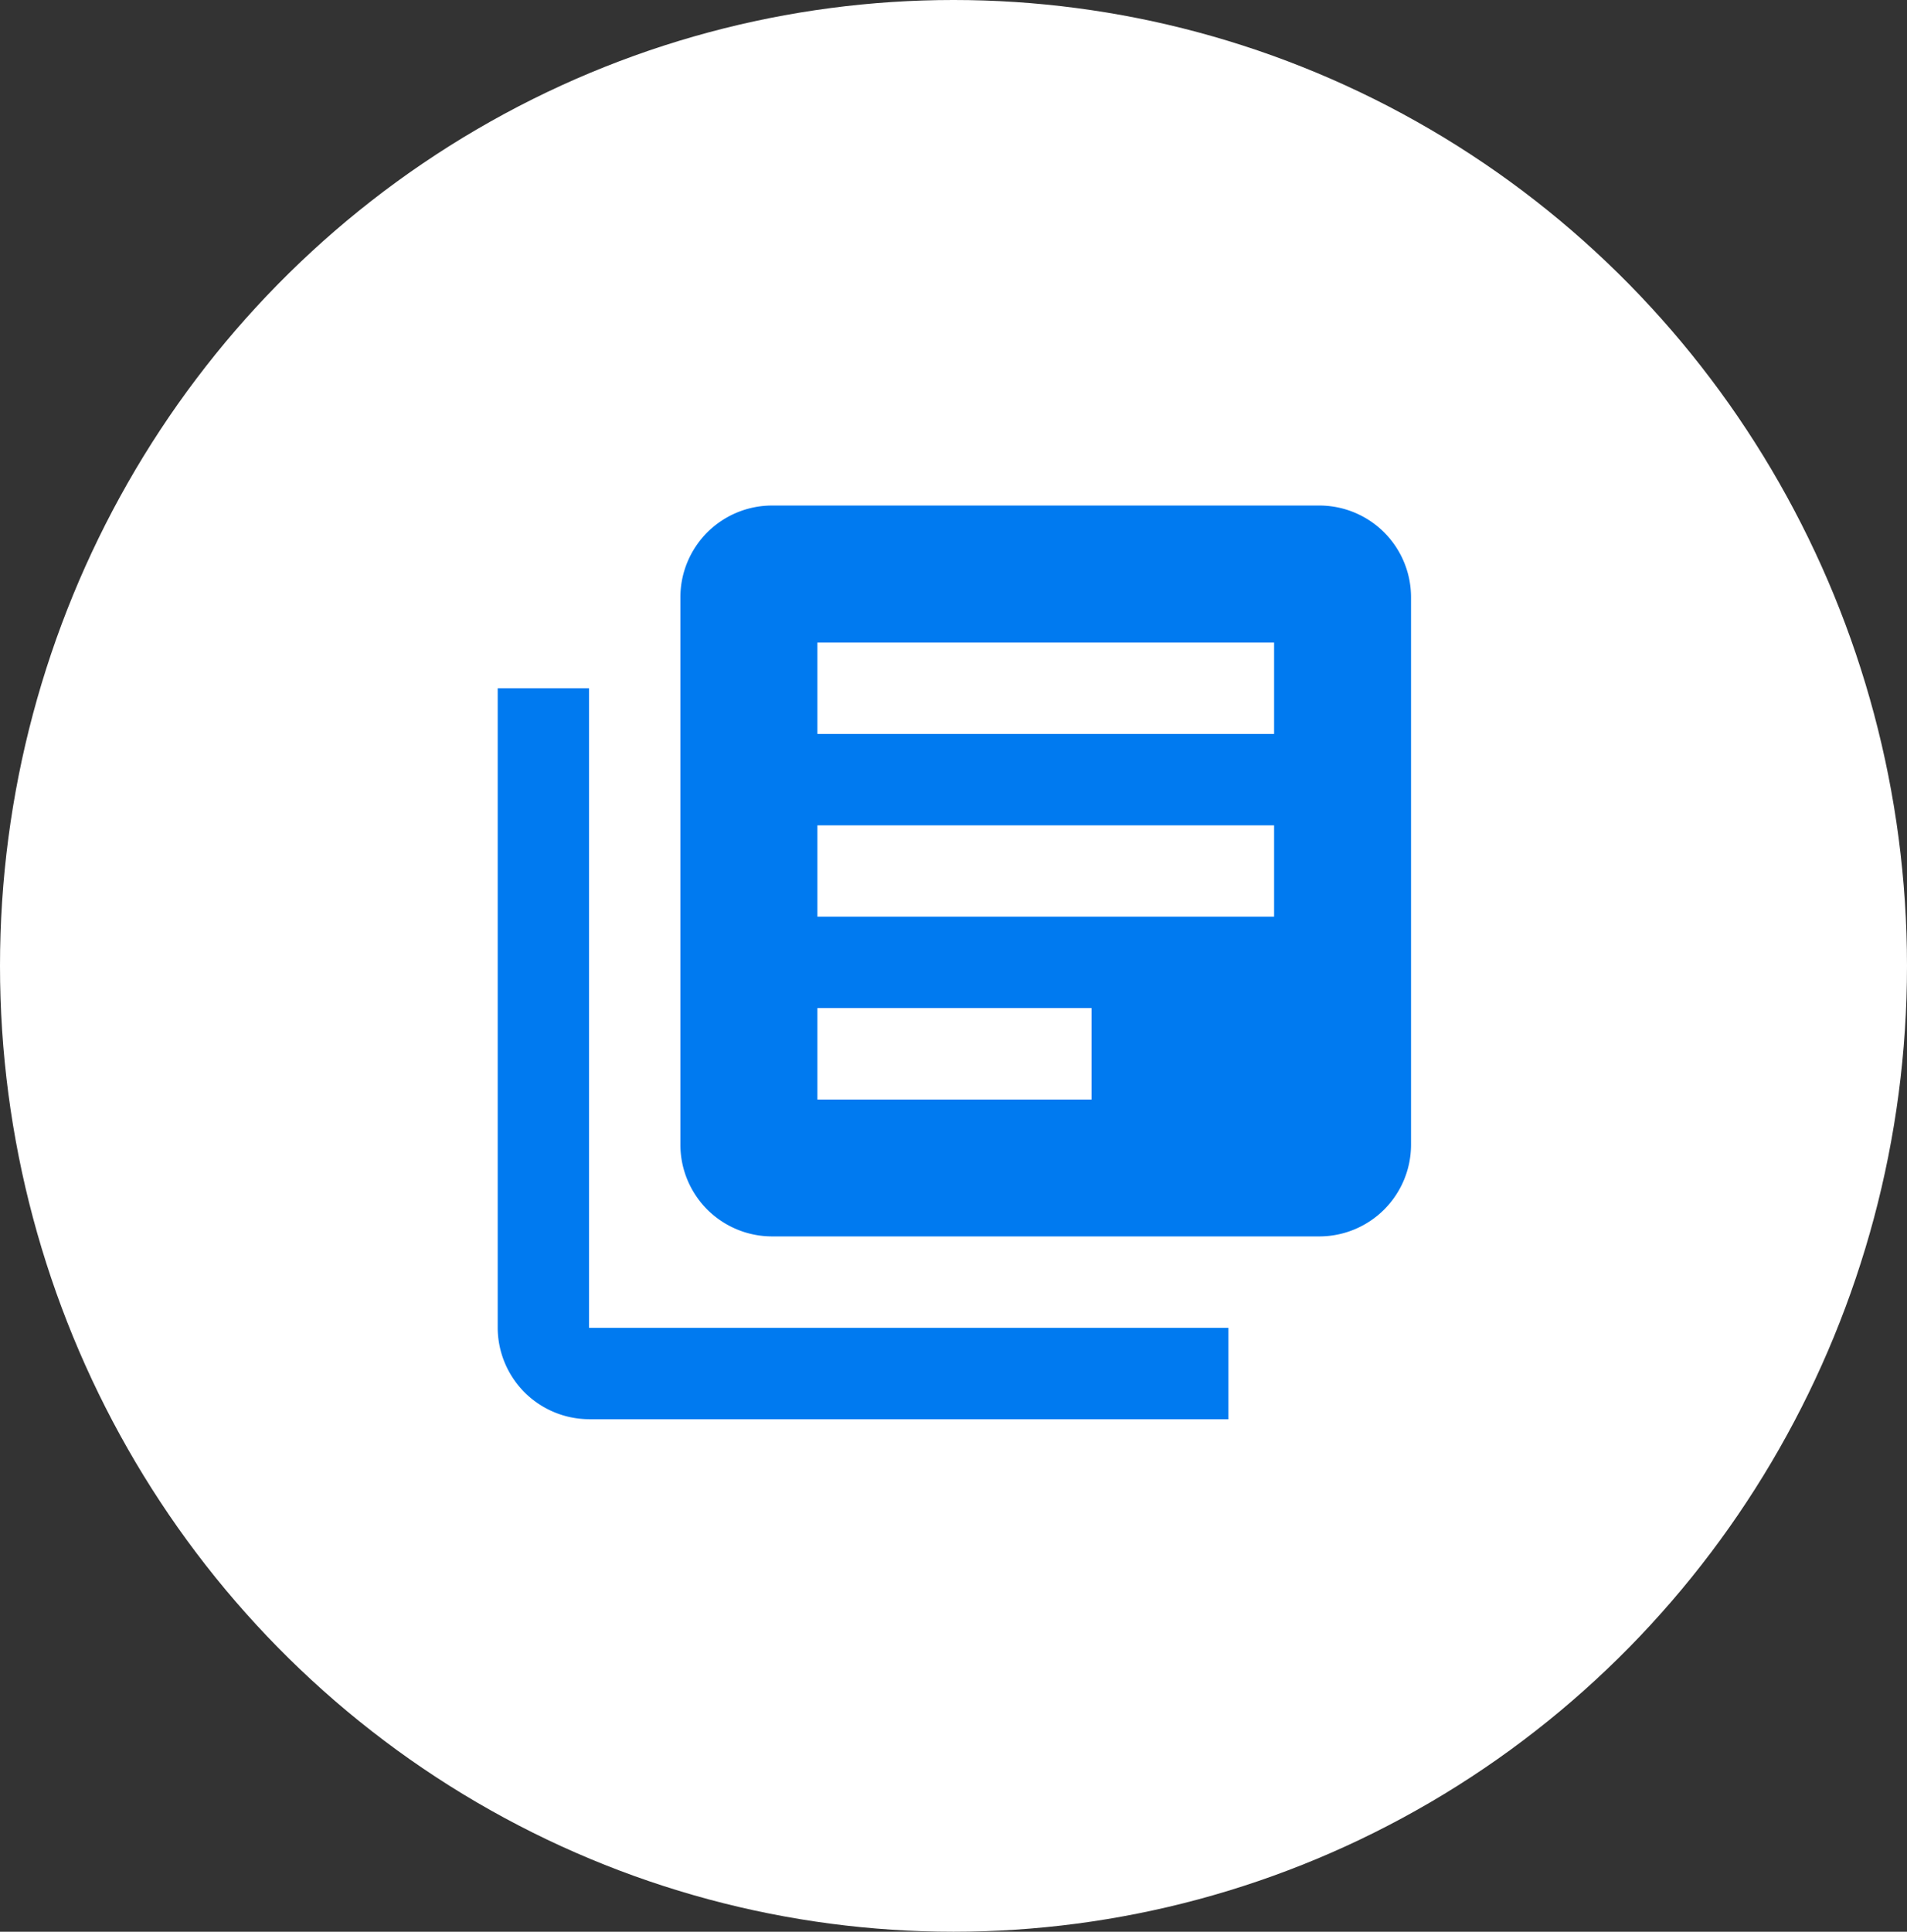
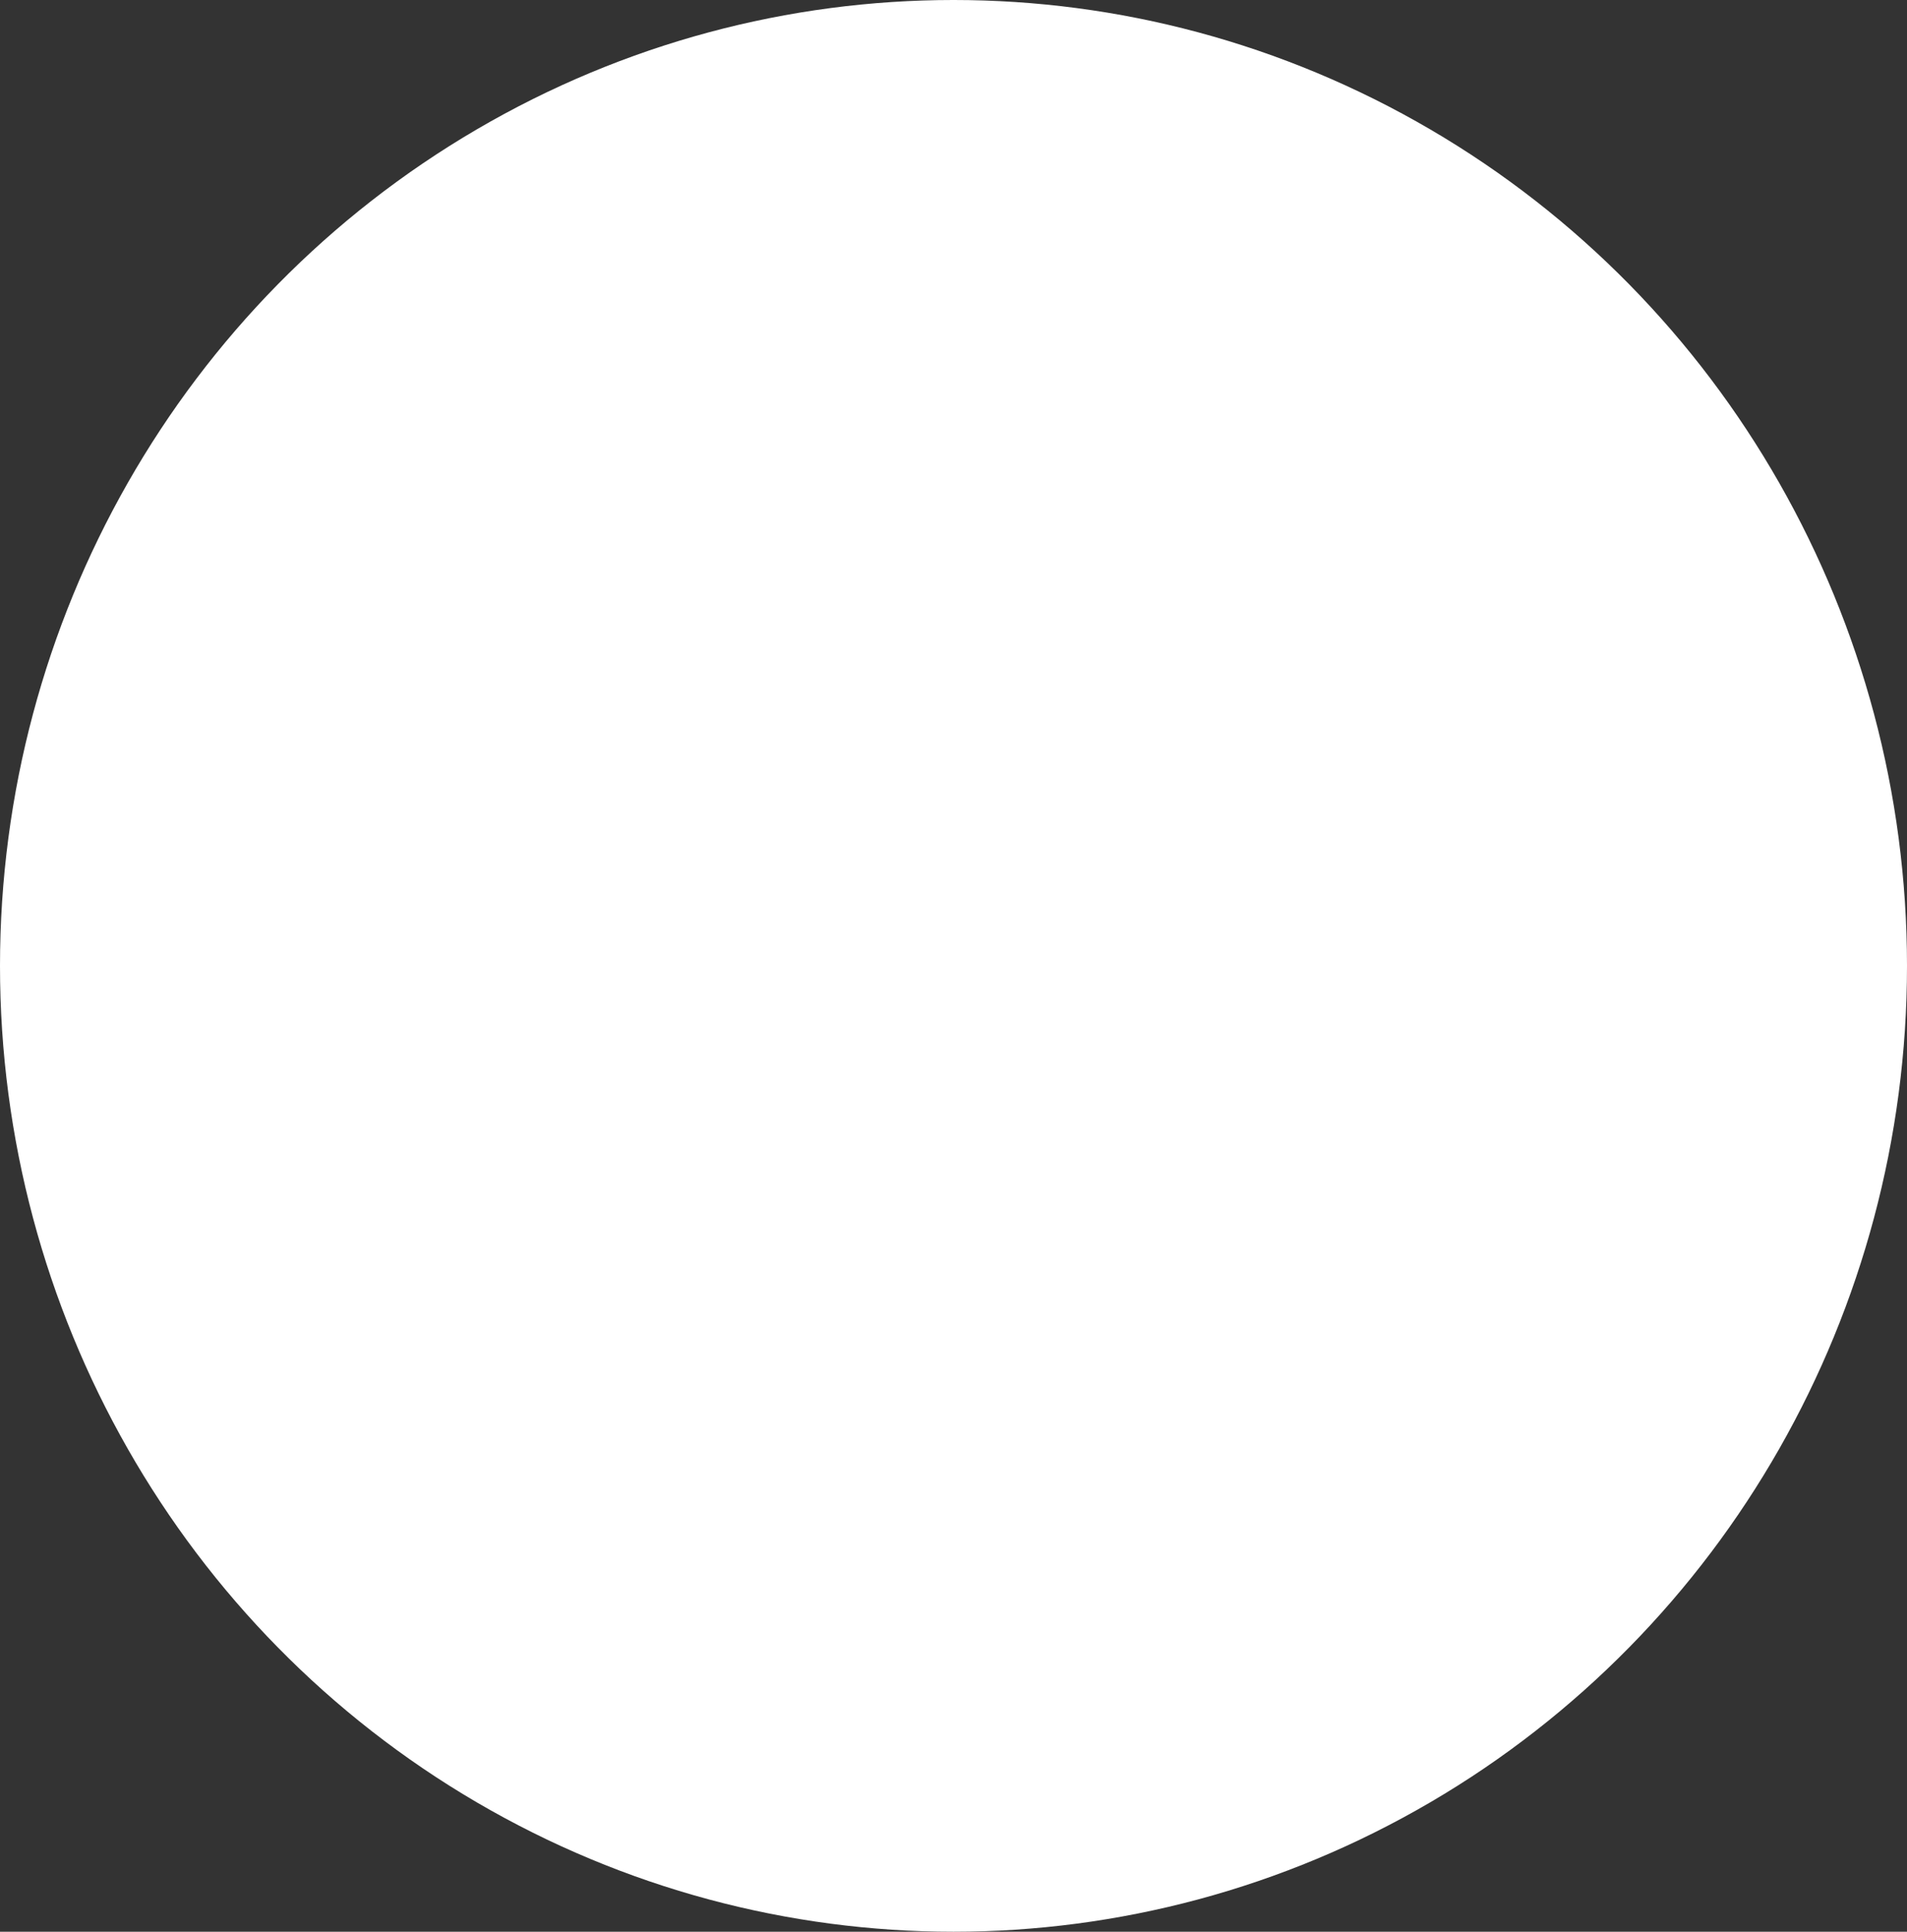
<svg xmlns="http://www.w3.org/2000/svg" width="79" height="80" viewBox="0 0 79 80">
  <rect x="0" y="0" width="79" height="80" fill="#333333" stroke="none" />
  <g id="Group_2533" data-name="Group 2533" transform="translate(-1131 -323)">
    <ellipse id="Ellipse_70" data-name="Ellipse 70" cx="39.5" cy="40" rx="39.5" ry="40" transform="translate(1131 323)" fill="#fff" />
    <g id="library_books_black_24dp" transform="translate(1147.834 340.152)">
      <path id="Path_1915" data-name="Path 1915" d="M0,0H45.406V45.406H0Z" fill="none" />
-       <path id="Path_1916" data-name="Path 1916" d="M5.784,9.568H2V36.055a3.8,3.8,0,0,0,3.784,3.784H32.271V36.055H5.784ZM36.055,2h-22.7A3.8,3.8,0,0,0,9.568,5.784v22.7a3.8,3.8,0,0,0,3.784,3.784h22.7a3.8,3.8,0,0,0,3.784-3.784V5.784A3.8,3.8,0,0,0,36.055,2ZM34.163,19.027H15.244V15.244H34.163ZM26.6,26.6H15.244V22.811H26.6ZM34.163,11.46H15.244V7.676H34.163Z" transform="translate(1.784 1.784)" fill="#007af0" />
    </g>
  </g>
</svg>